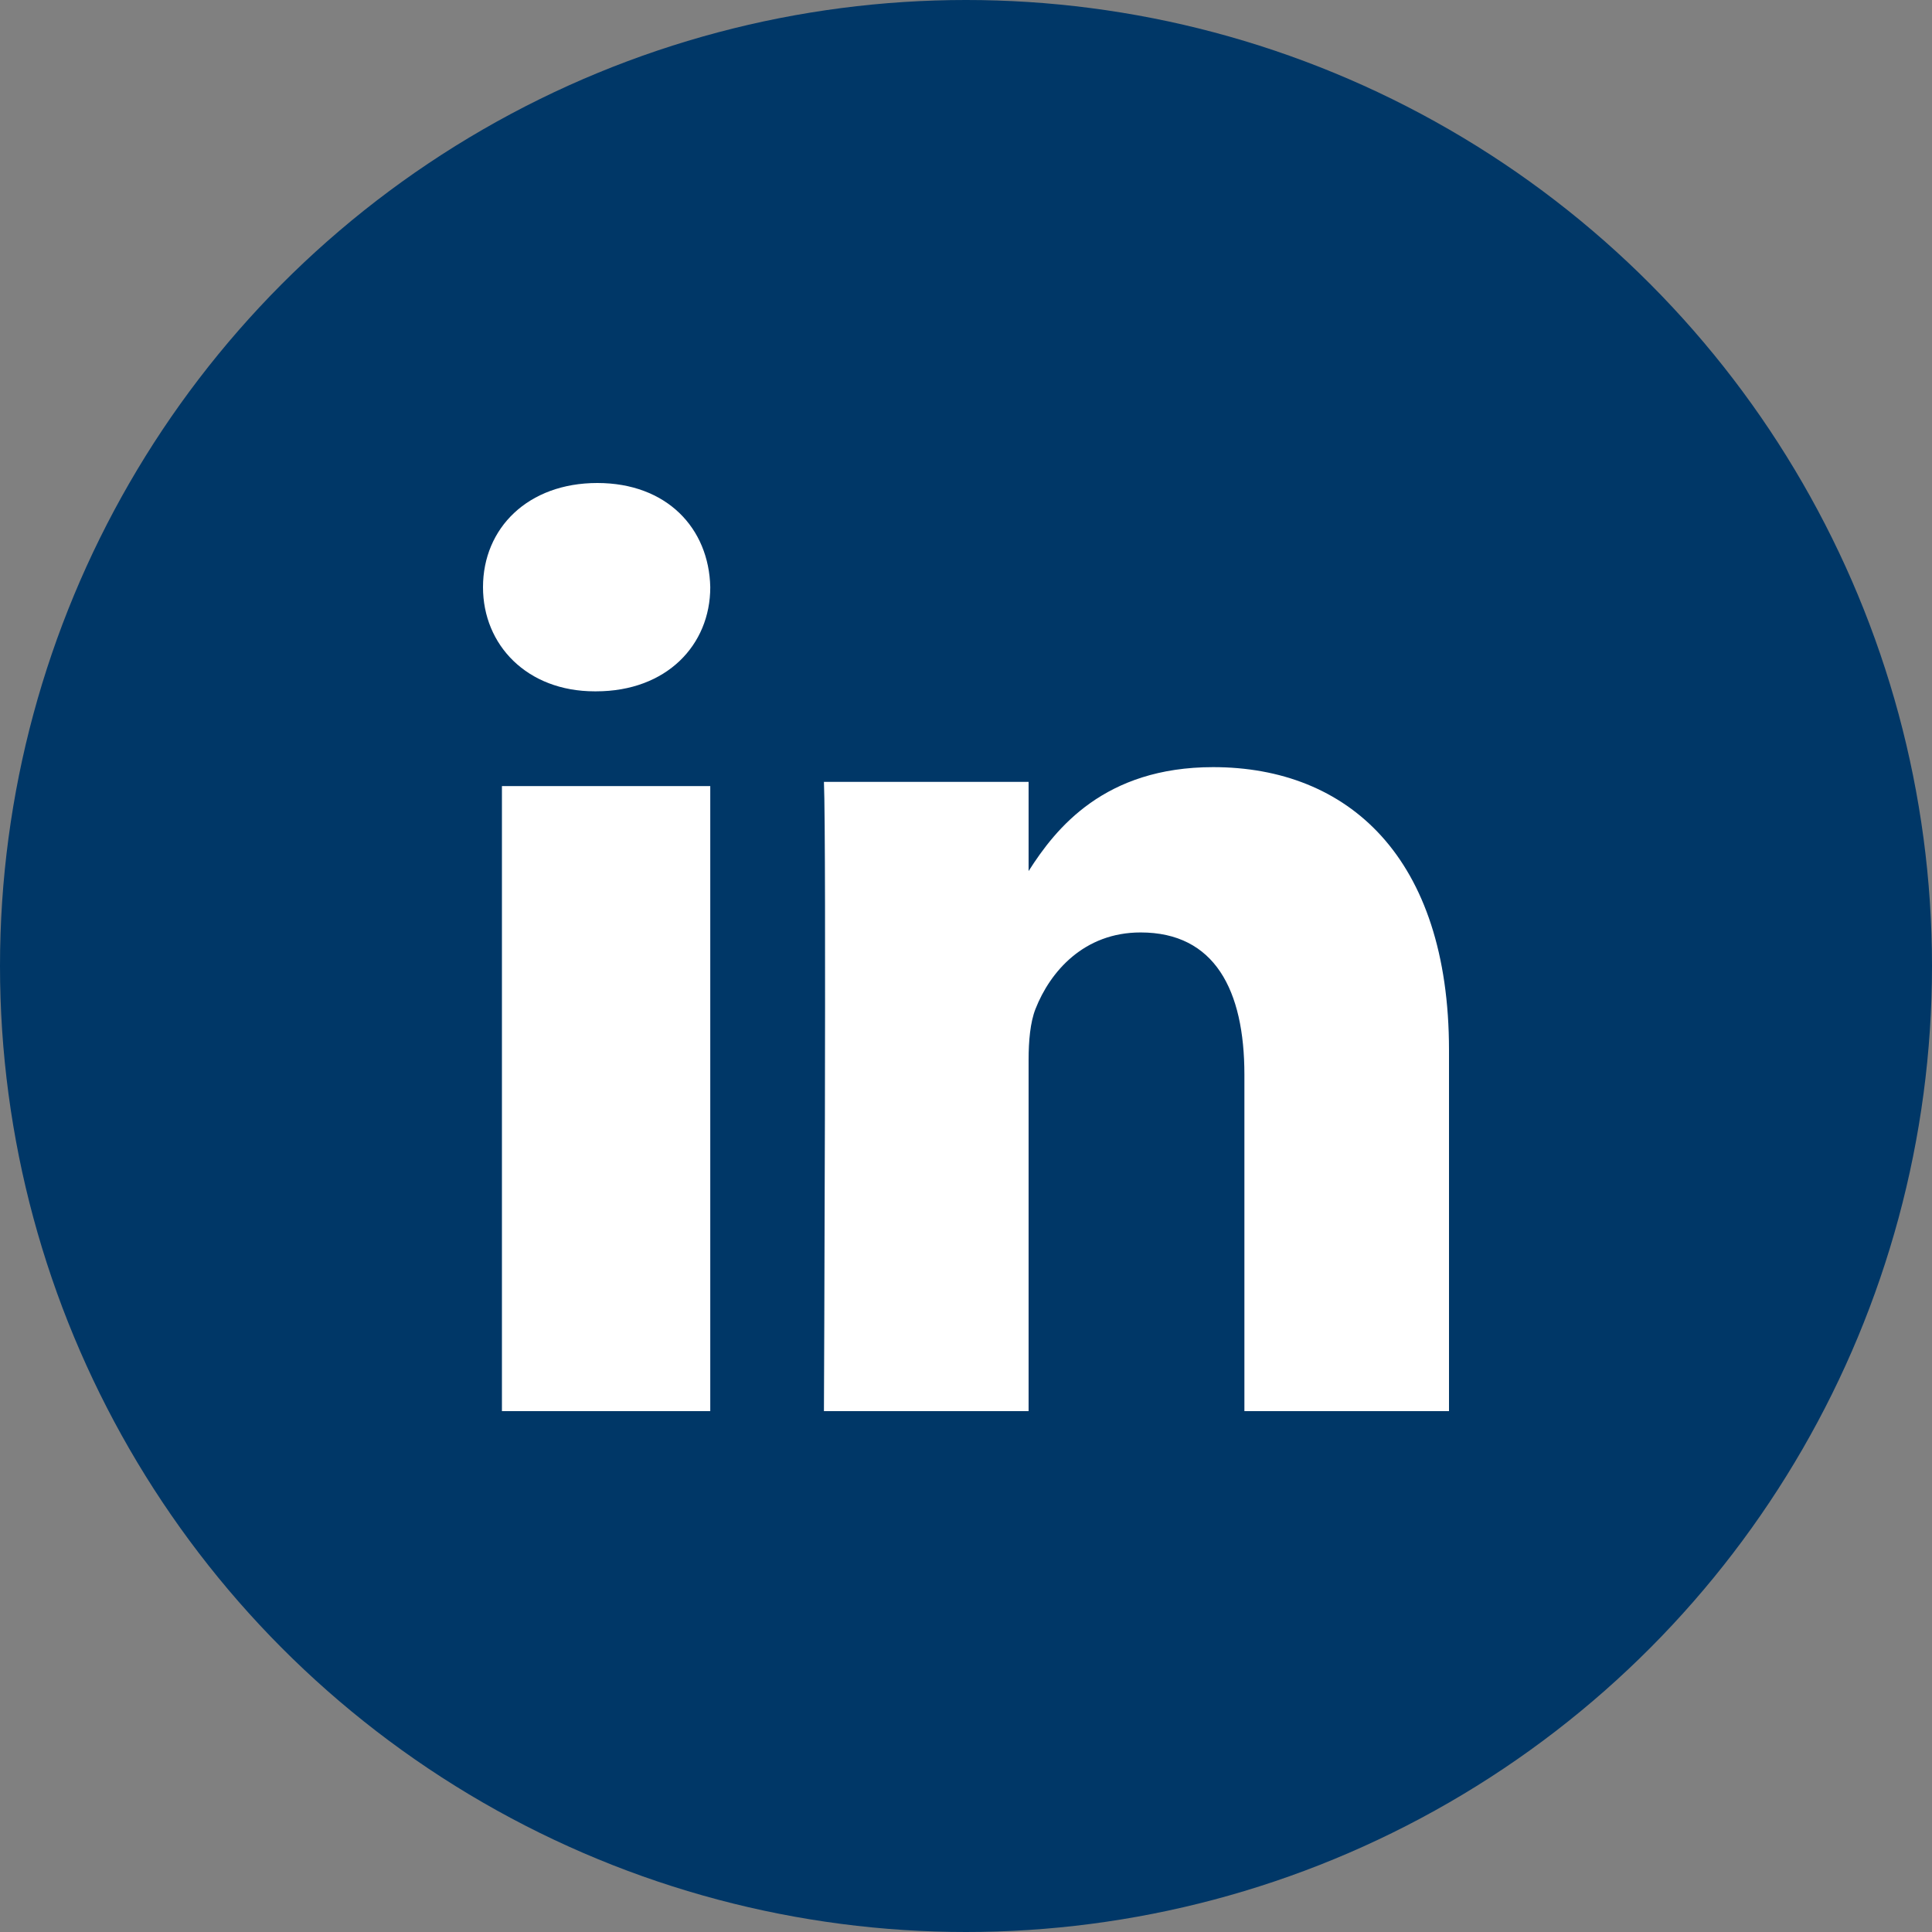
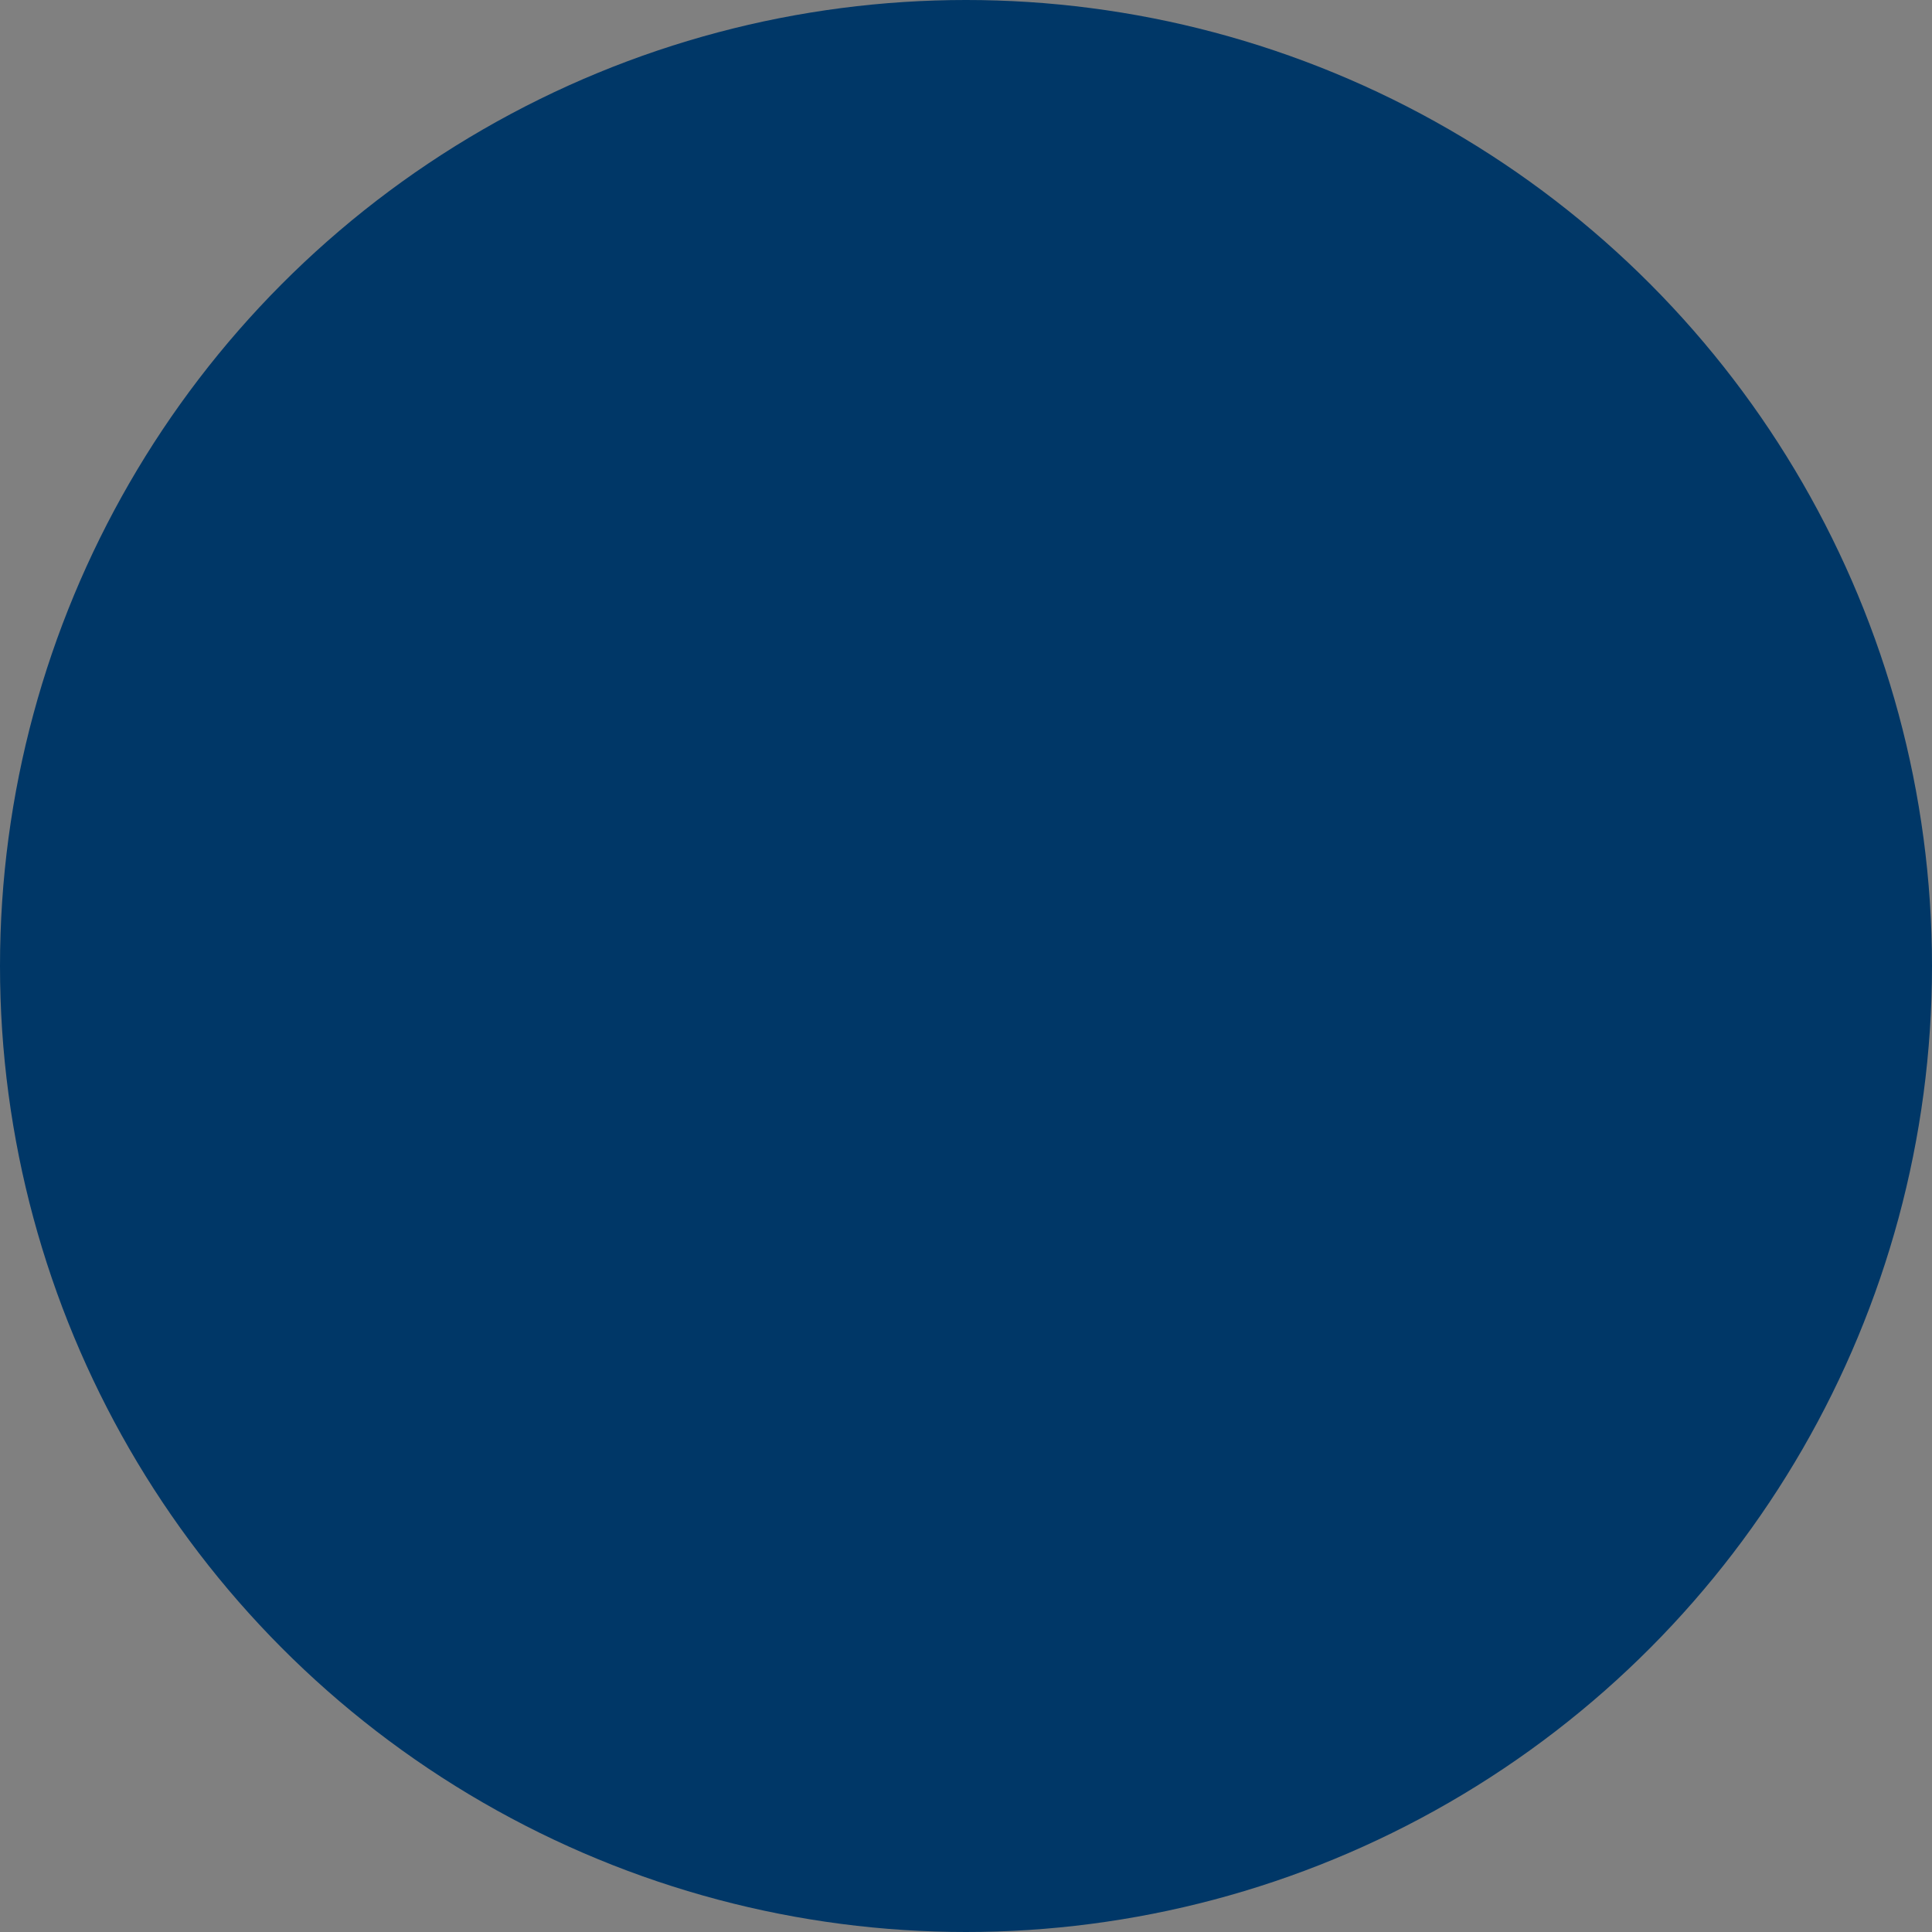
<svg xmlns="http://www.w3.org/2000/svg" width="30" height="30" viewBox="0 0 30 30">
  <rect x="0" y="0" width="30" height="30" fill="#808080" stroke="none" />
  <g fill="none" fill-rule="evenodd">
    <circle fill="#003767" cx="15" cy="15" r="15" />
    <g fill="#FFF" fill-rule="nonzero">
-       <path d="M7.794 12.206h3.235v9.706H7.794zM9.255 10.735h-.02c-1.051 0-1.735-.719-1.735-1.617 0-.919.699-1.618 1.775-1.618s1.734.699 1.754 1.618c0 .898-.678 1.617-1.774 1.617zM22.5 21.912h-3.177v-5.224c0-1.313-.46-2.209-1.612-2.209-.877 0-1.403.605-1.632 1.188-.082.208-.107.5-.107.792v5.453h-3.178s.04-8.854 0-9.771h3.178v1.385c.423-.666 1.178-1.614 2.866-1.614 2.091 0 3.662 1.396 3.662 4.396v5.604z" />
-     </g>
+       </g>
  </g>
</svg>